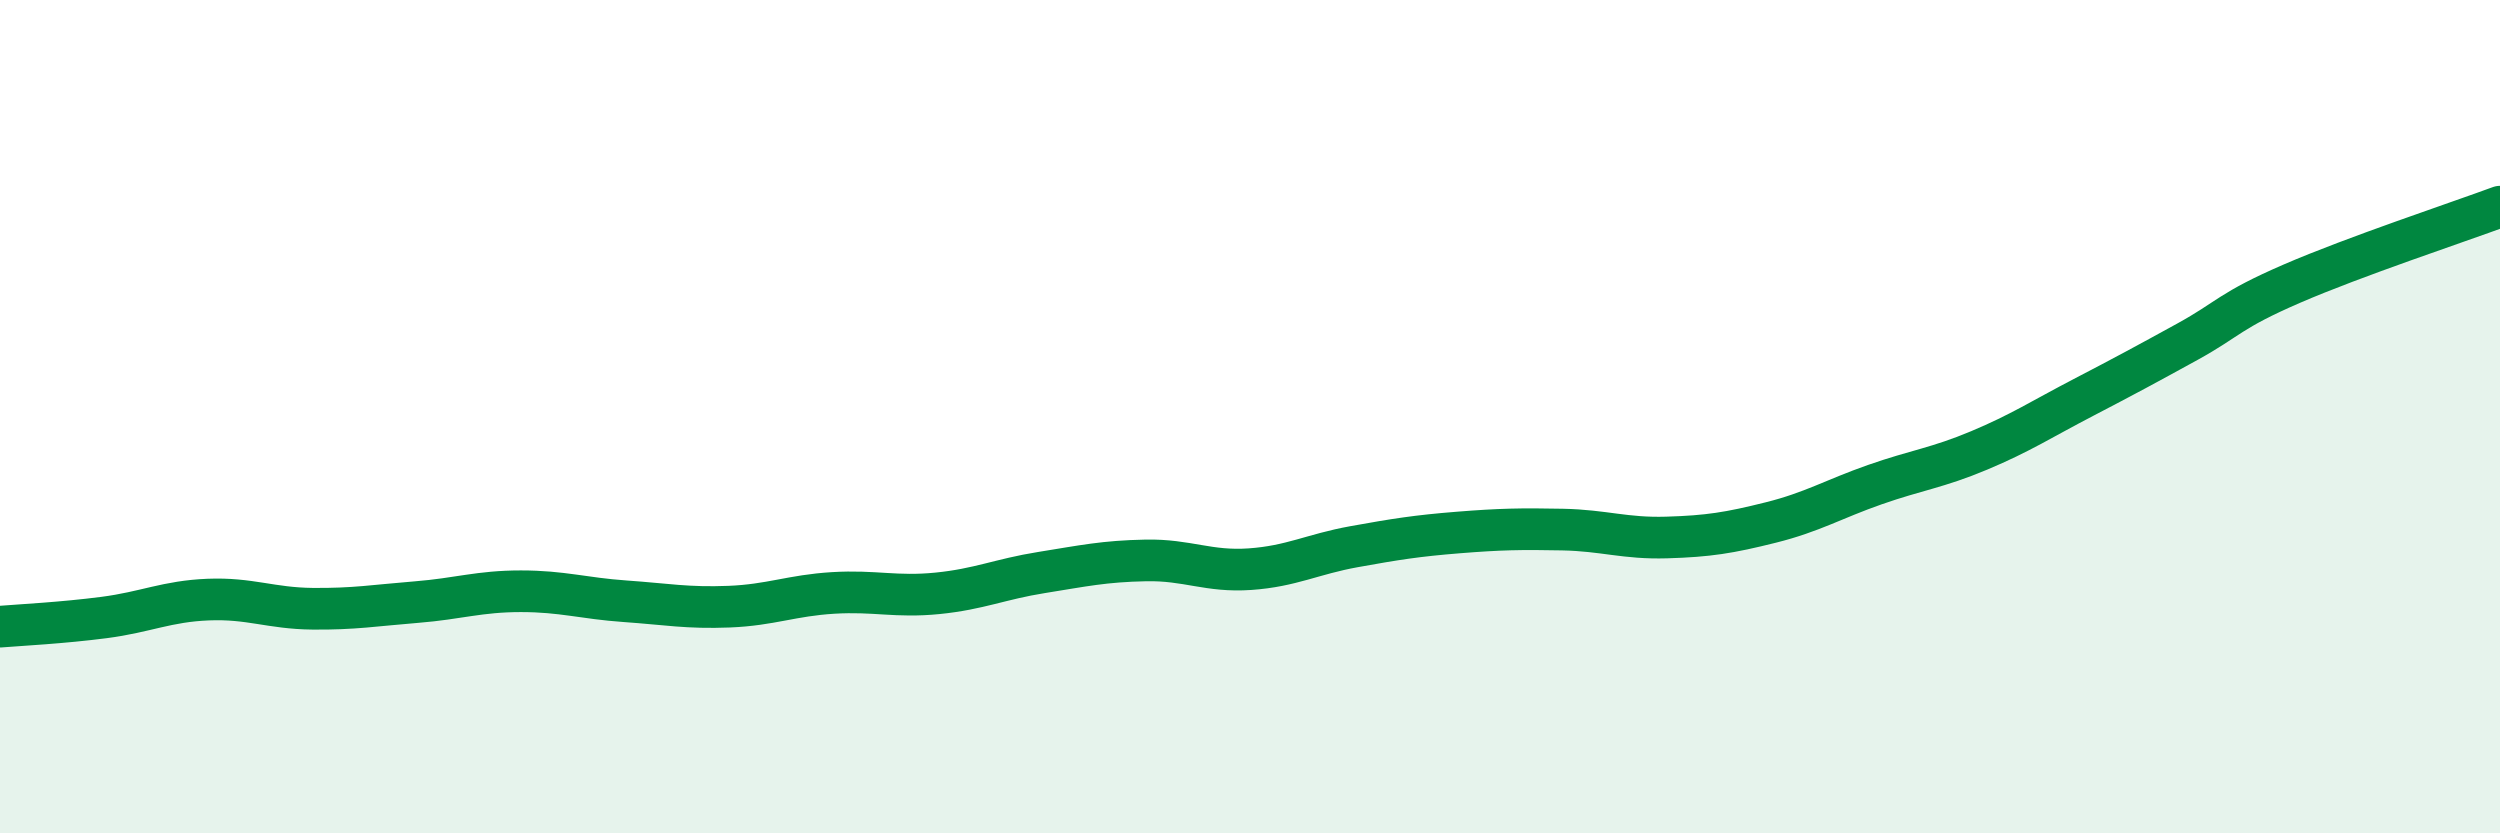
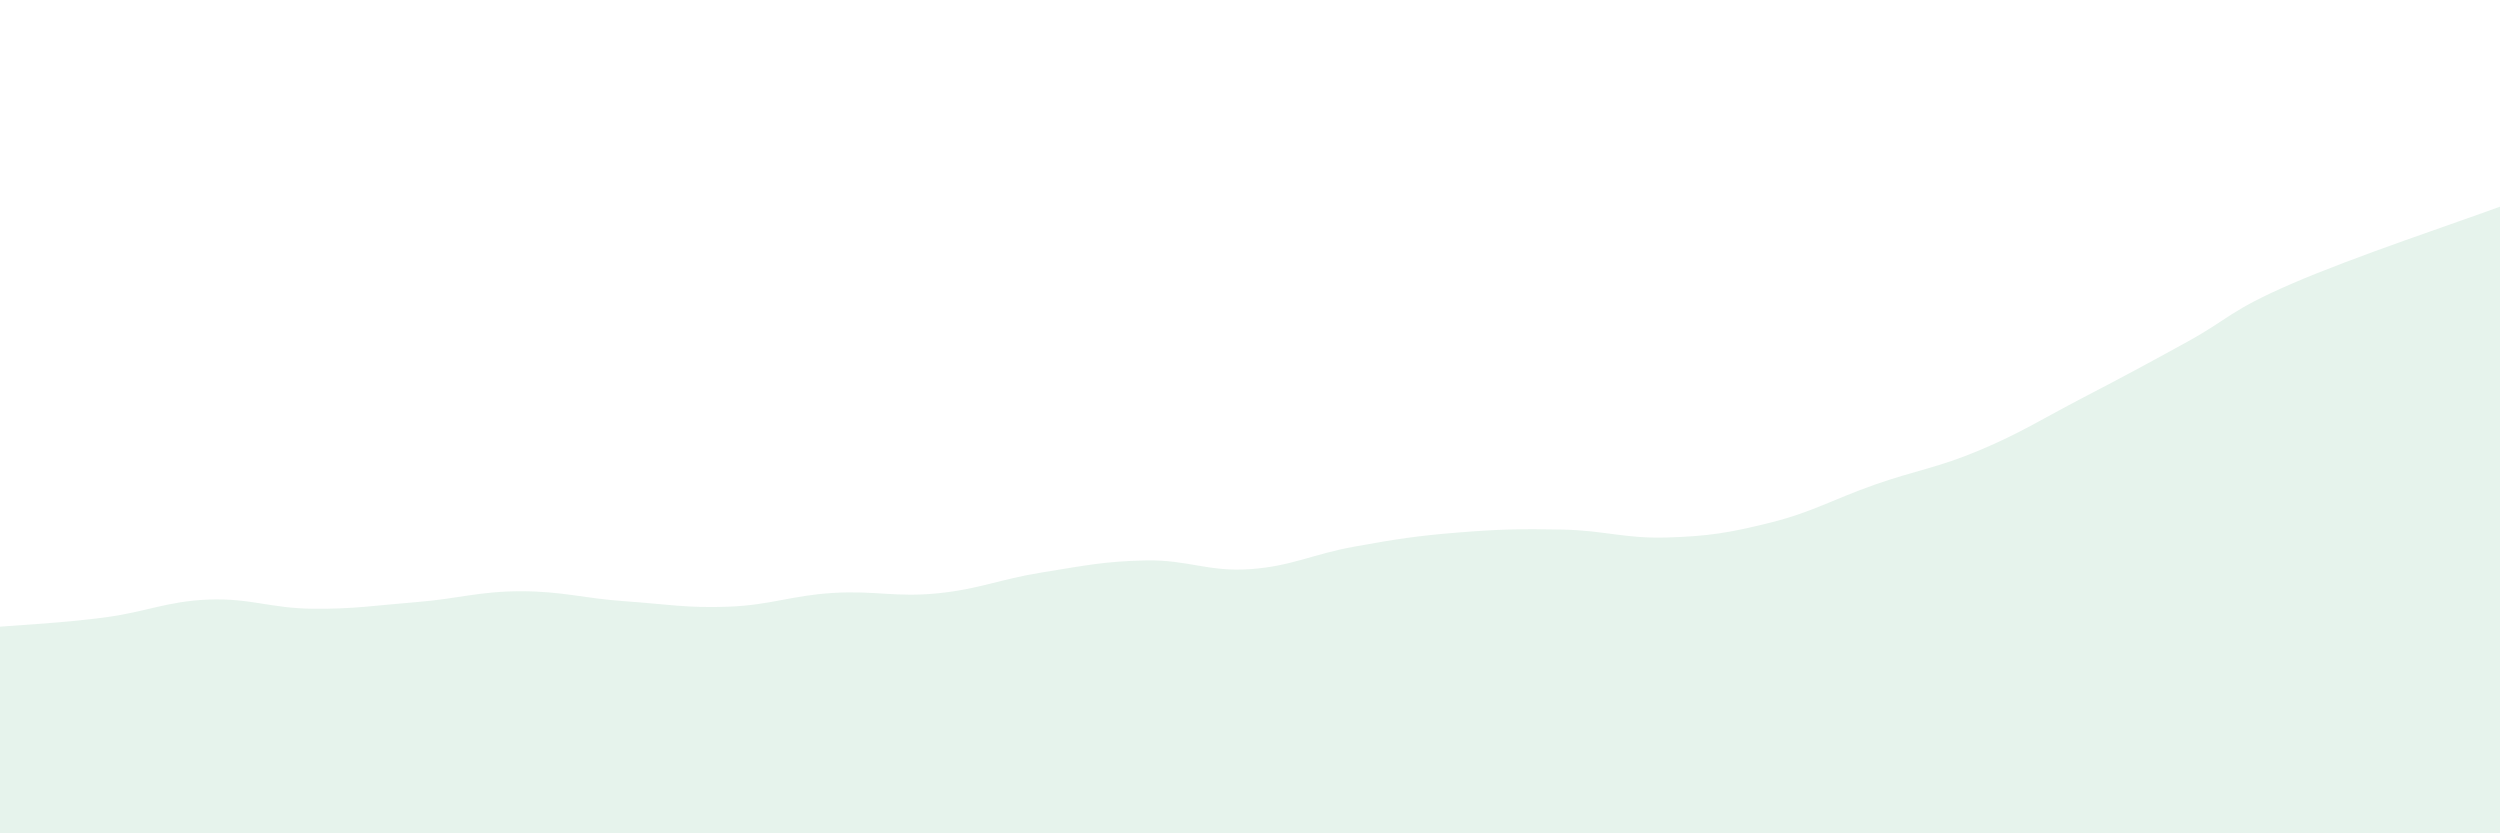
<svg xmlns="http://www.w3.org/2000/svg" width="60" height="20" viewBox="0 0 60 20">
  <path d="M 0,15.04 C 0.5,15 1.5,14.95 2.5,14.82 C 3.5,14.69 4,14.43 5,14.39 C 6,14.35 6.5,14.6 7.5,14.61 C 8.5,14.62 9,14.53 10,14.45 C 11,14.37 11.5,14.19 12.5,14.19 C 13.5,14.19 14,14.36 15,14.43 C 16,14.5 16.5,14.6 17.5,14.56 C 18.5,14.52 19,14.29 20,14.23 C 21,14.17 21.5,14.34 22.5,14.24 C 23.5,14.14 24,13.9 25,13.74 C 26,13.58 26.5,13.47 27.5,13.45 C 28.5,13.43 29,13.73 30,13.66 C 31,13.59 31.5,13.3 32.5,13.12 C 33.5,12.94 34,12.86 35,12.78 C 36,12.7 36.5,12.69 37.5,12.71 C 38.5,12.73 39,12.93 40,12.9 C 41,12.87 41.5,12.79 42.5,12.54 C 43.5,12.29 44,11.98 45,11.63 C 46,11.28 46.5,11.23 47.5,10.81 C 48.5,10.39 49,10.06 50,9.54 C 51,9.02 51.5,8.75 52.5,8.2 C 53.5,7.65 53.5,7.46 55,6.81 C 56.5,6.16 59,5.33 60,4.96L60 20L0 20Z" fill="#008740" opacity="0.1" stroke-linecap="round" stroke-linejoin="round" />
-   <path d="M 0,15.04 C 0.5,15 1.5,14.95 2.5,14.82 C 3.5,14.69 4,14.43 5,14.39 C 6,14.35 6.5,14.6 7.5,14.61 C 8.5,14.62 9,14.53 10,14.45 C 11,14.37 11.5,14.19 12.5,14.19 C 13.5,14.19 14,14.36 15,14.43 C 16,14.5 16.5,14.6 17.5,14.56 C 18.5,14.52 19,14.29 20,14.23 C 21,14.17 21.5,14.34 22.5,14.24 C 23.5,14.14 24,13.9 25,13.74 C 26,13.58 26.5,13.47 27.5,13.45 C 28.5,13.43 29,13.73 30,13.66 C 31,13.59 31.5,13.3 32.5,13.12 C 33.5,12.94 34,12.86 35,12.78 C 36,12.7 36.5,12.69 37.5,12.71 C 38.5,12.73 39,12.93 40,12.9 C 41,12.87 41.5,12.79 42.5,12.54 C 43.5,12.29 44,11.98 45,11.63 C 46,11.28 46.5,11.23 47.5,10.81 C 48.5,10.39 49,10.06 50,9.54 C 51,9.02 51.5,8.75 52.5,8.2 C 53.5,7.65 53.5,7.46 55,6.81 C 56.5,6.16 59,5.33 60,4.96" stroke="#008740" stroke-width="1" fill="none" stroke-linecap="round" stroke-linejoin="round" />
</svg>